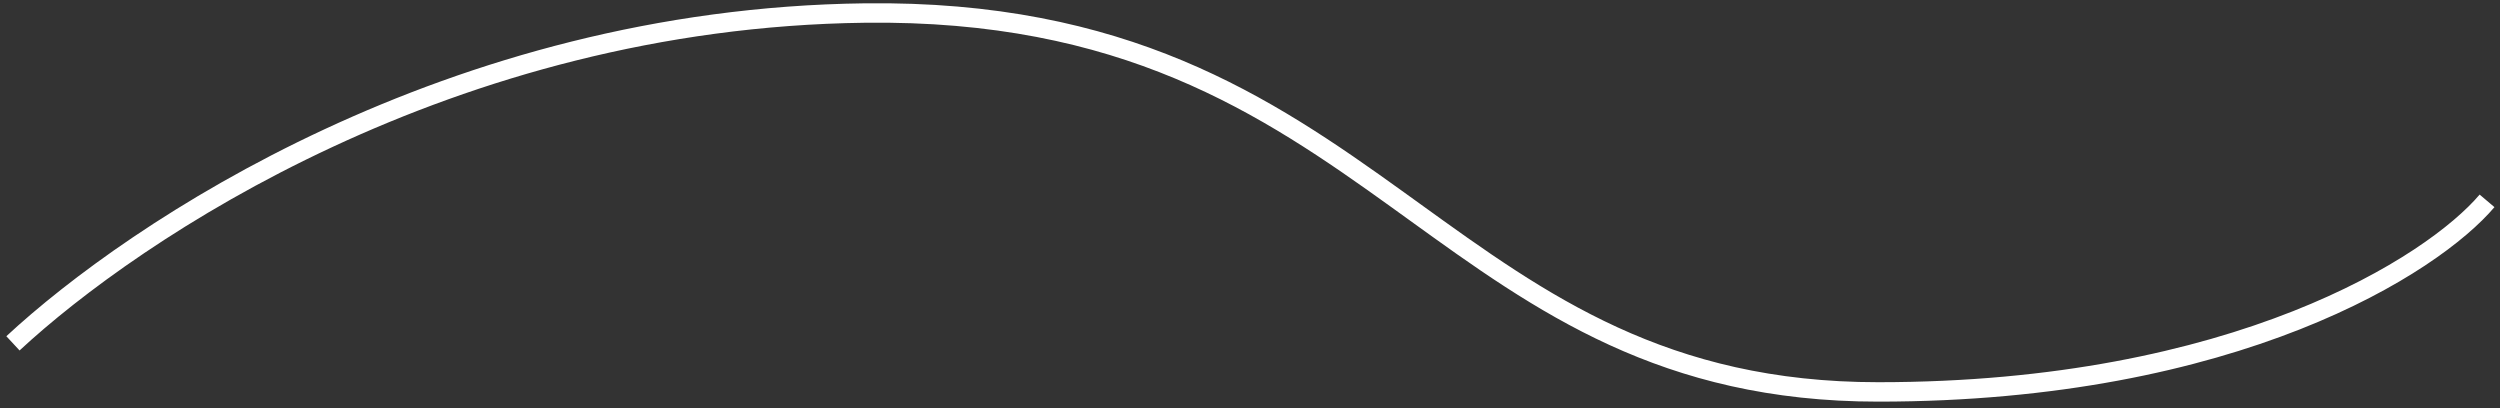
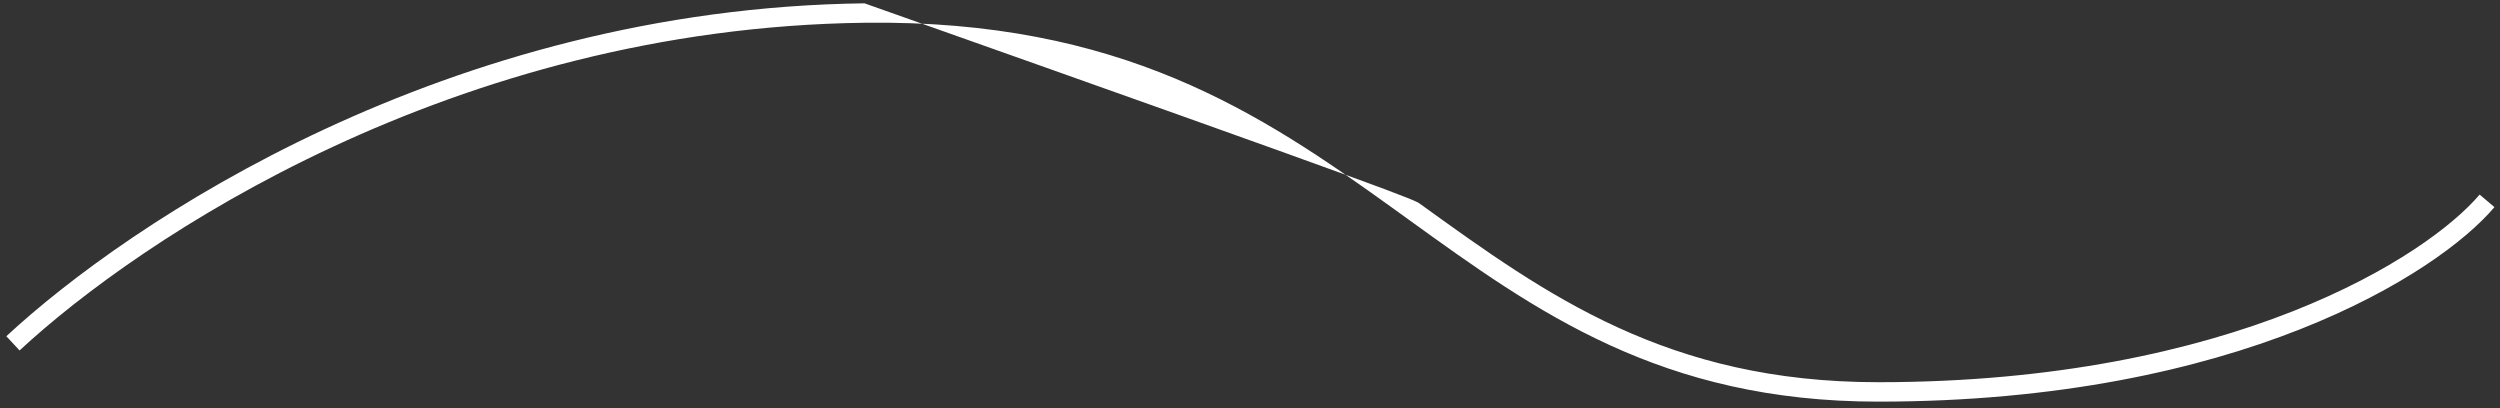
<svg xmlns="http://www.w3.org/2000/svg" width="386" height="63" viewBox="0 0 386 63" fill="none">
  <rect x="0" y="0" width="386" height="63" fill="#333333" stroke="none" />
-   <path fill-rule="evenodd" clip-rule="evenodd" d="M214.999 32.105C194.585 17.417 173.035 3.018 133.519 3.512C70 4.306 21.507 36.946 3.021 54.112L0.979 51.913C19.826 34.412 69 1.319 133.481 0.513C173.965 0.007 196.165 14.858 216.751 29.67C217.584 30.269 218.413 30.868 219.241 31.465C238.818 45.592 257.414 59.012 290 59.012C344.894 59.012 374.884 39.449 382.856 30.043L385.144 31.982C376.449 42.243 345.506 62.012 290 62.012C256.432 62.012 237.14 48.086 217.569 33.959C216.713 33.341 215.857 32.722 214.999 32.105Z" fill="white" />
+   <path fill-rule="evenodd" clip-rule="evenodd" d="M214.999 32.105C194.585 17.417 173.035 3.018 133.519 3.512C70 4.306 21.507 36.946 3.021 54.112L0.979 51.913C19.826 34.412 69 1.319 133.481 0.513C217.584 30.269 218.413 30.868 219.241 31.465C238.818 45.592 257.414 59.012 290 59.012C344.894 59.012 374.884 39.449 382.856 30.043L385.144 31.982C376.449 42.243 345.506 62.012 290 62.012C256.432 62.012 237.14 48.086 217.569 33.959C216.713 33.341 215.857 32.722 214.999 32.105Z" fill="white" />
</svg>